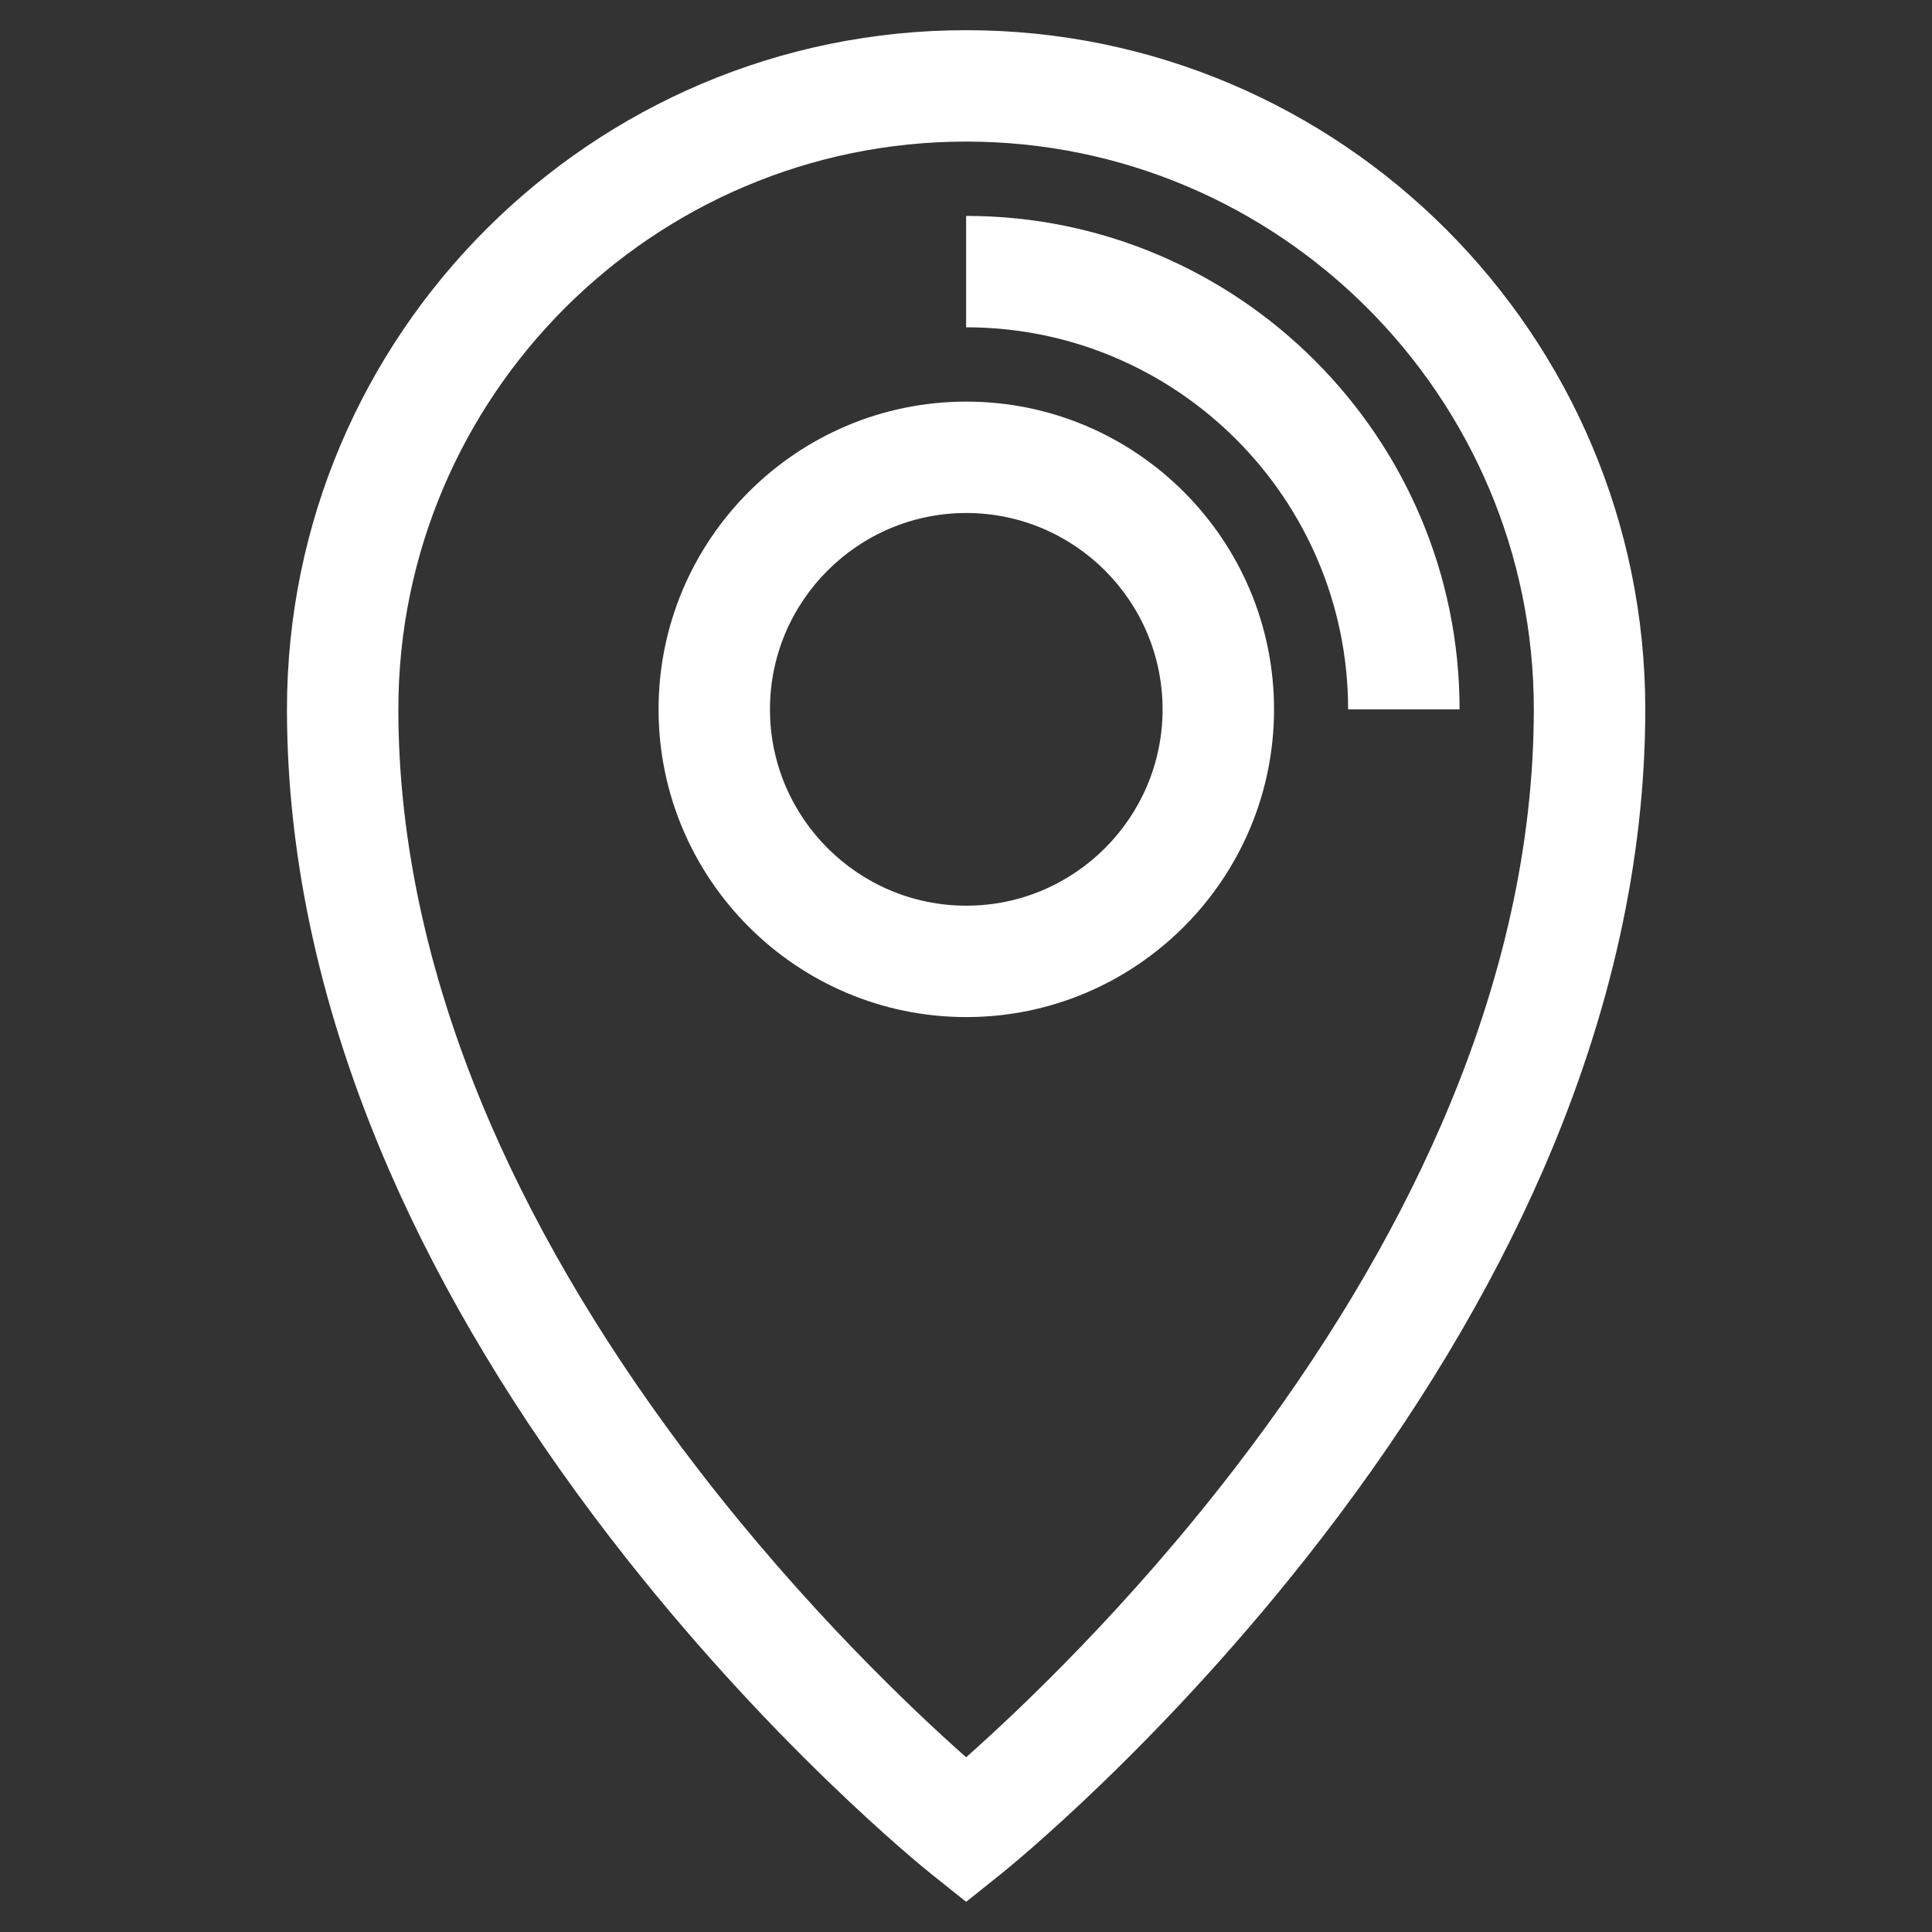
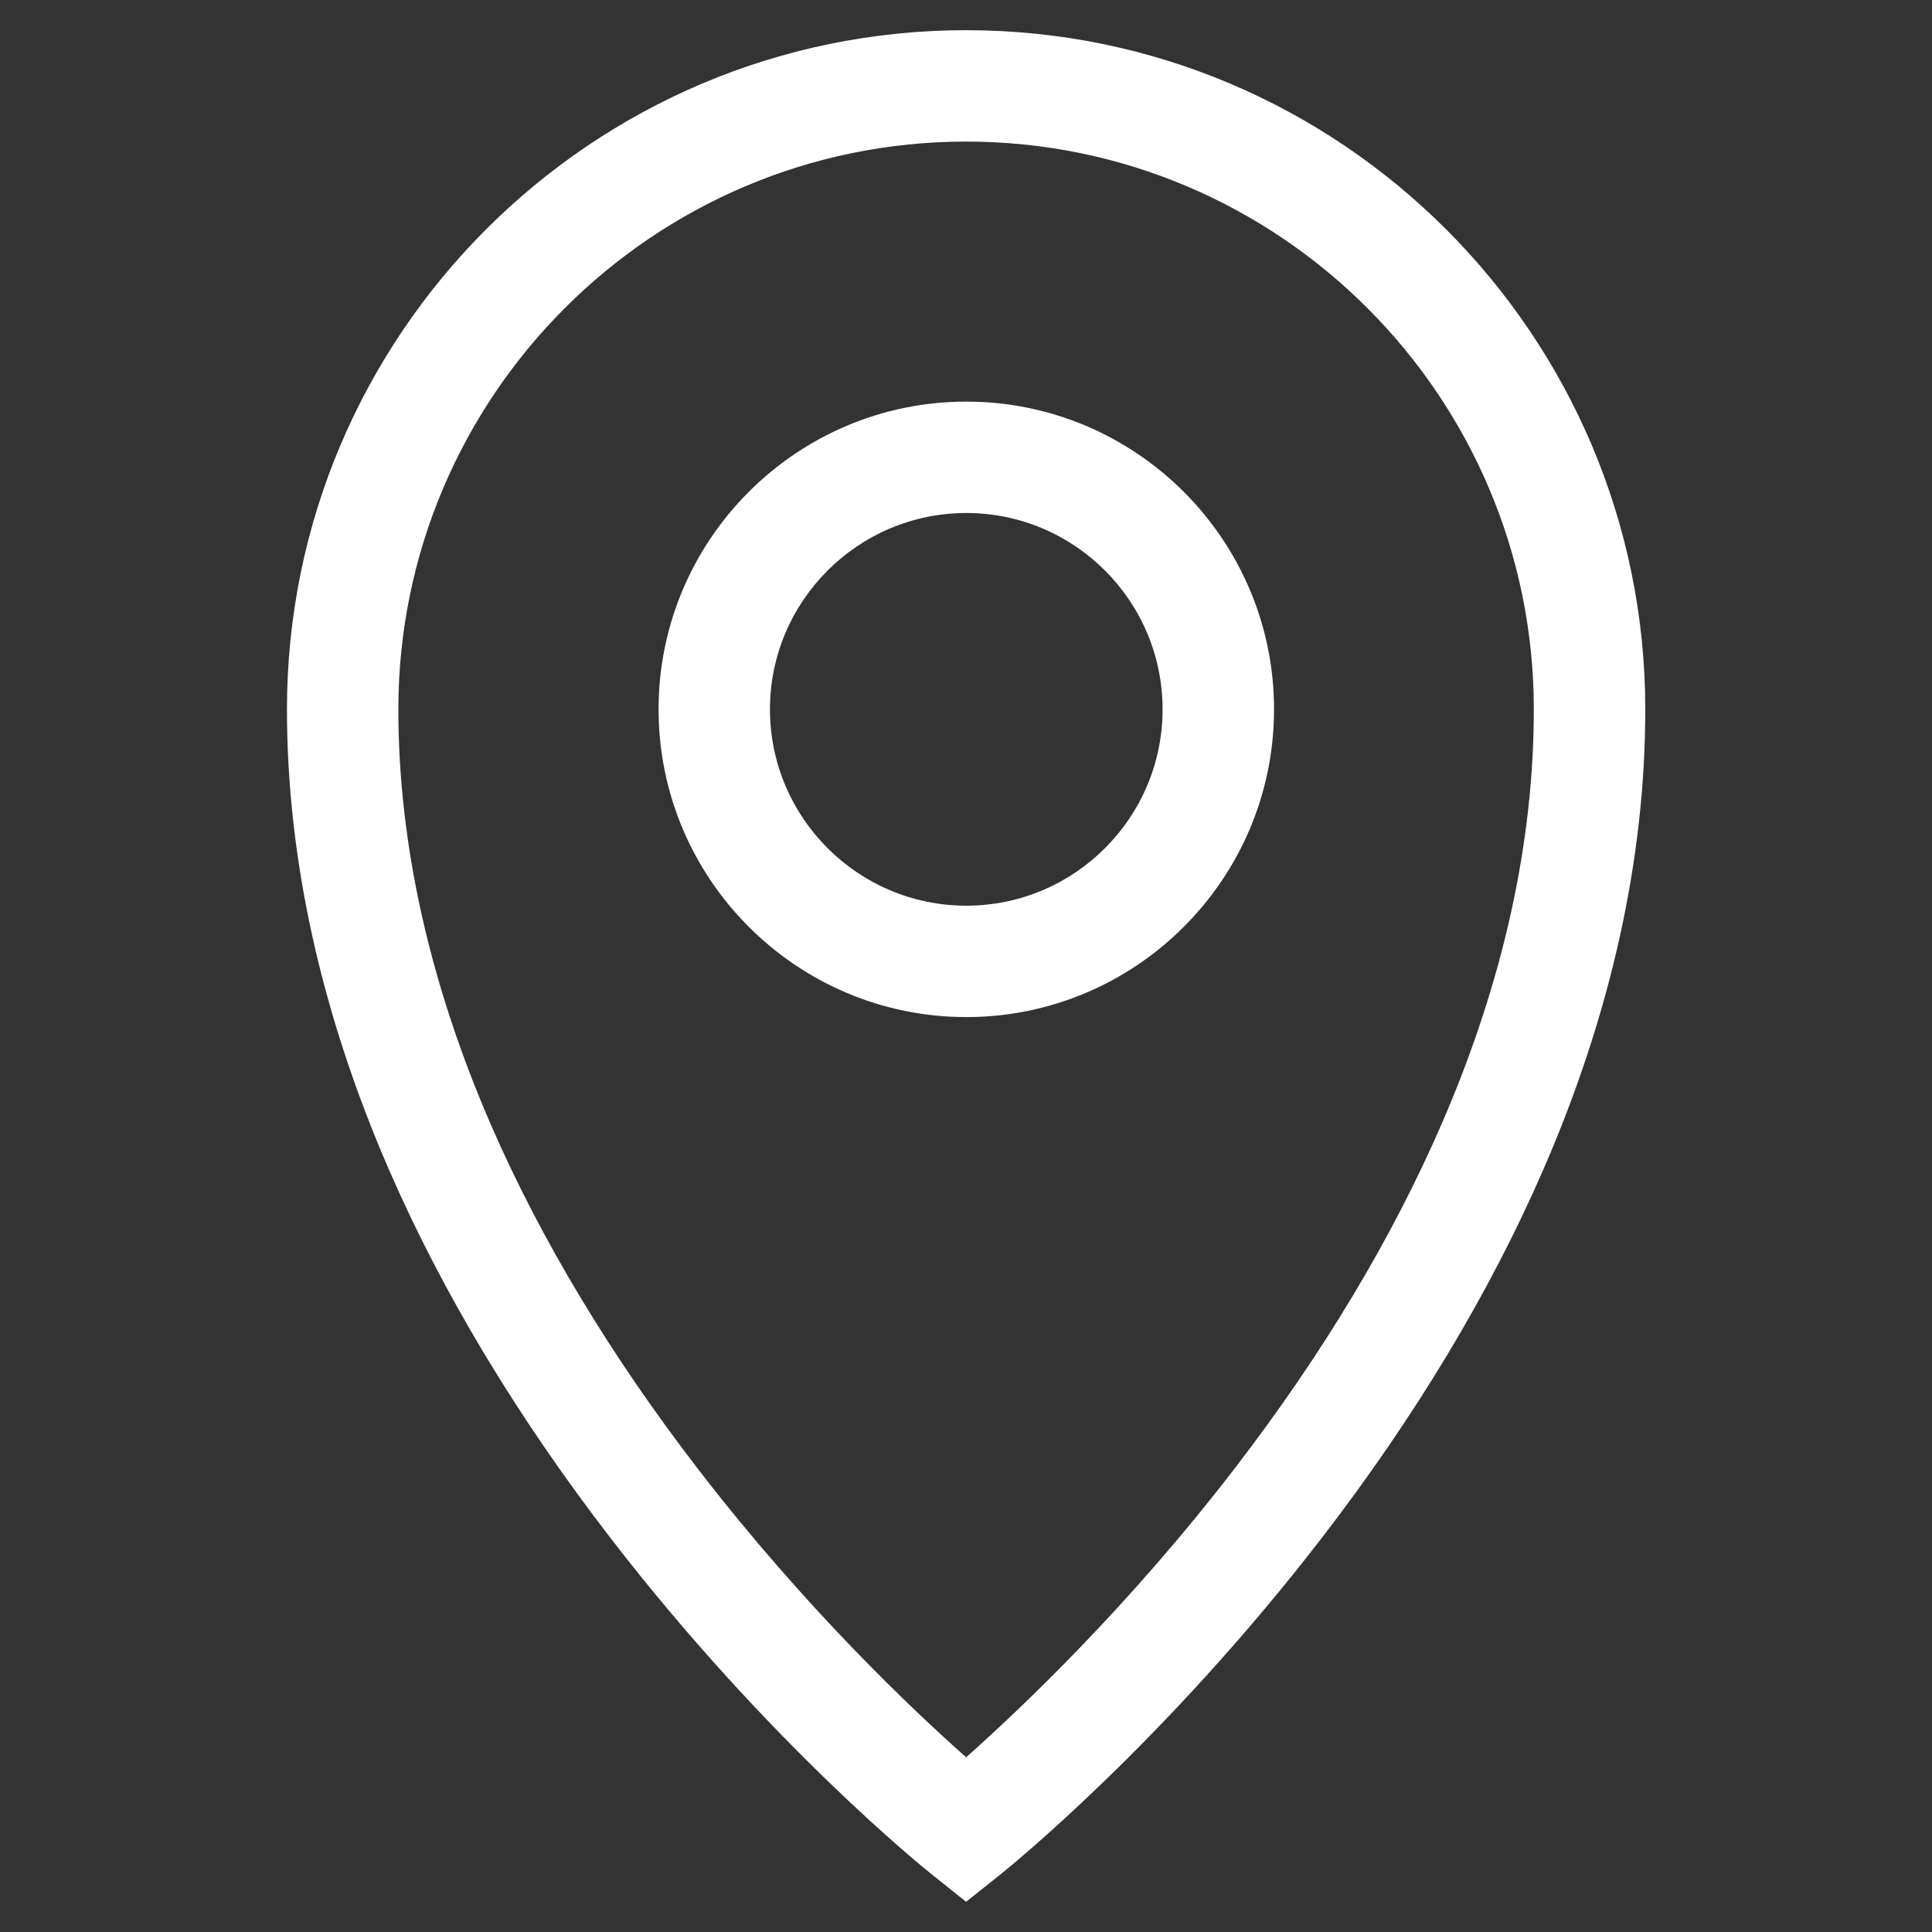
<svg xmlns="http://www.w3.org/2000/svg" height="32.0px" width="32.0px" version="1.1" id="c935f10f-25a1-11eb-922a-f439091dfc4b">
  <rect width="100%" height="100%" fill="#333333" stroke="none" />
  <g>
    <g>
      <path style="fill:#ffffff;" d="M 16.002,0.5 C 9.799,0.5 4.753,5.546 4.753,11.749 4.753,14.232 5.322,16.797 6.443,19.375 7.33,21.413 8.563,23.463 10.108,25.469 12.727,28.871 15.317,30.953 15.426,31.04 L 16.002,31.5 16.578,31.04 C 16.686,30.953 19.276,28.87 21.896,25.469 23.441,23.463 24.674,21.413 25.561,19.375 26.682,16.797 27.251,14.232 27.251,11.749 27.251,5.546 22.204,0.5 16.002,0.5 Z M 23.878,18.616 C 23.057,20.51 21.907,22.426 20.461,24.308 18.687,26.618 16.892,28.316 16.002,29.106 15.117,28.322 13.34,26.641 11.57,24.343 10.117,22.457 8.962,20.538 8.135,18.639 7.116,16.295 6.598,13.977 6.598,11.749 6.598,6.564 10.817,2.345 16.002,2.345 21.187,2.345 25.405,6.564 25.405,11.749 25.405,13.969 24.892,16.28 23.878,18.616 Z" />
      <path style="fill:#ffffff;" d="M 16.005,6.652 C 13.194,6.652 10.908,8.938 10.908,11.749 10.908,14.559 13.194,16.846 16.005,16.846 18.815,16.846 21.102,14.559 21.102,11.749 21.102,8.938 18.815,6.652 16.005,6.652 Z M 16.005,15.001 C 14.212,15.001 12.753,13.542 12.753,11.749 12.753,9.956 14.212,8.497 16.005,8.497 17.798,8.497 19.256,9.956 19.256,11.749 19.256,13.542 17.798,15.001 16.005,15.001 Z" />
-       <path style="fill:#ffffff;" d="M 16.002,3.576 L 16.002,5.421 C 19.491,5.421 22.329,8.26 22.329,11.749 L 24.175,11.749 C 24.175,7.242 20.509,3.576 16.002,3.576 Z" />
    </g>
  </g>
</svg>